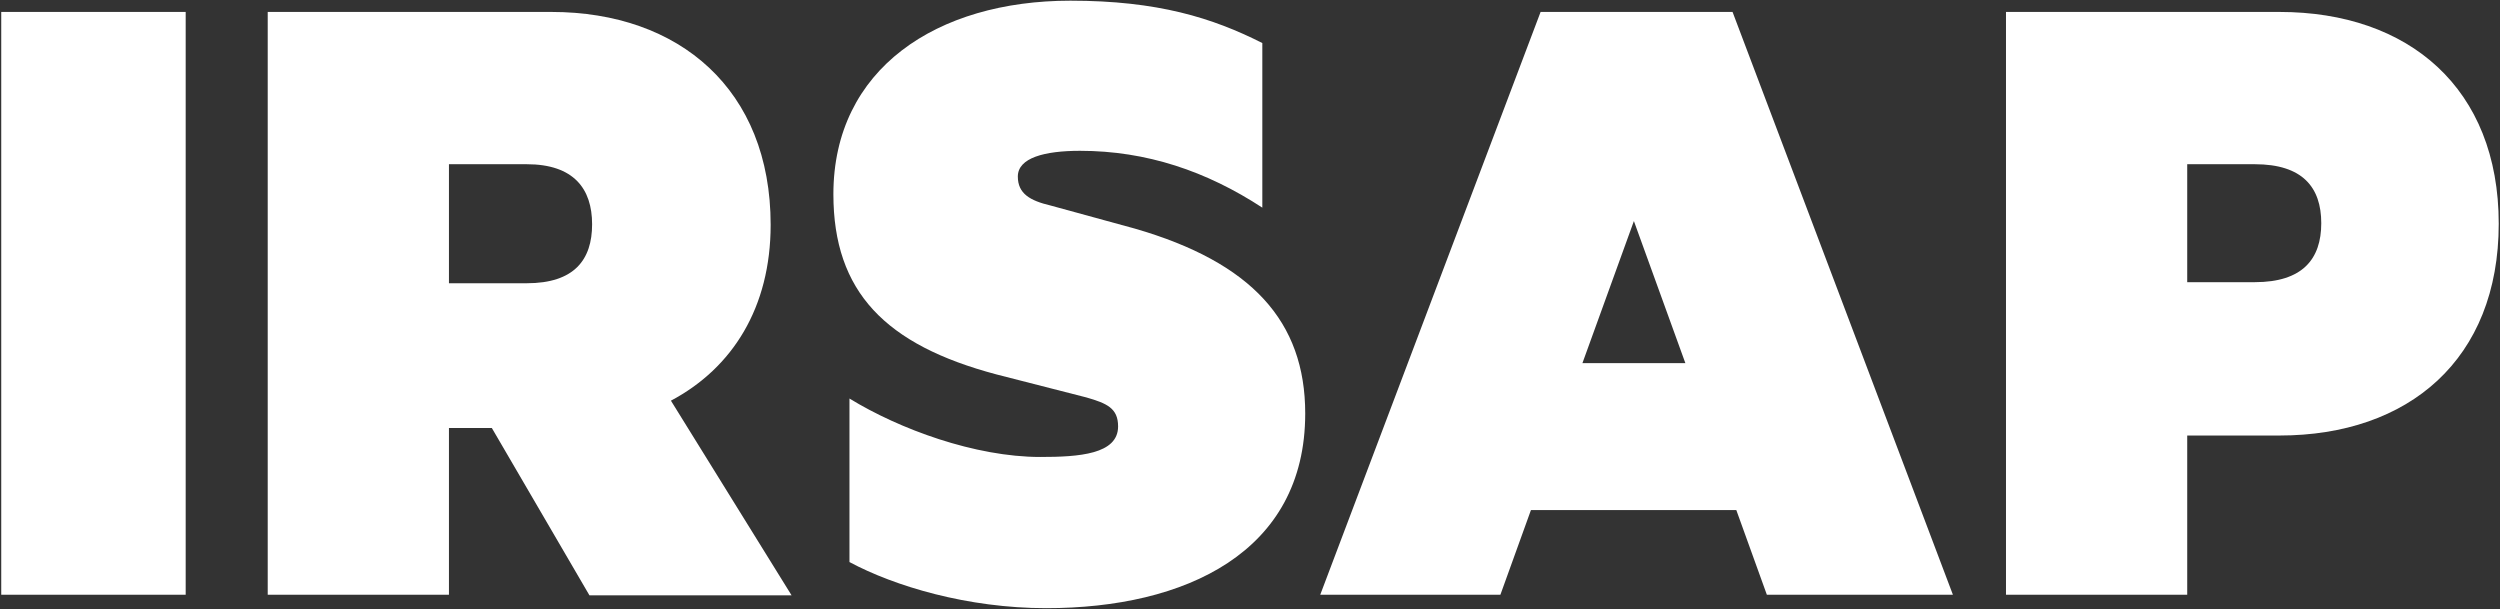
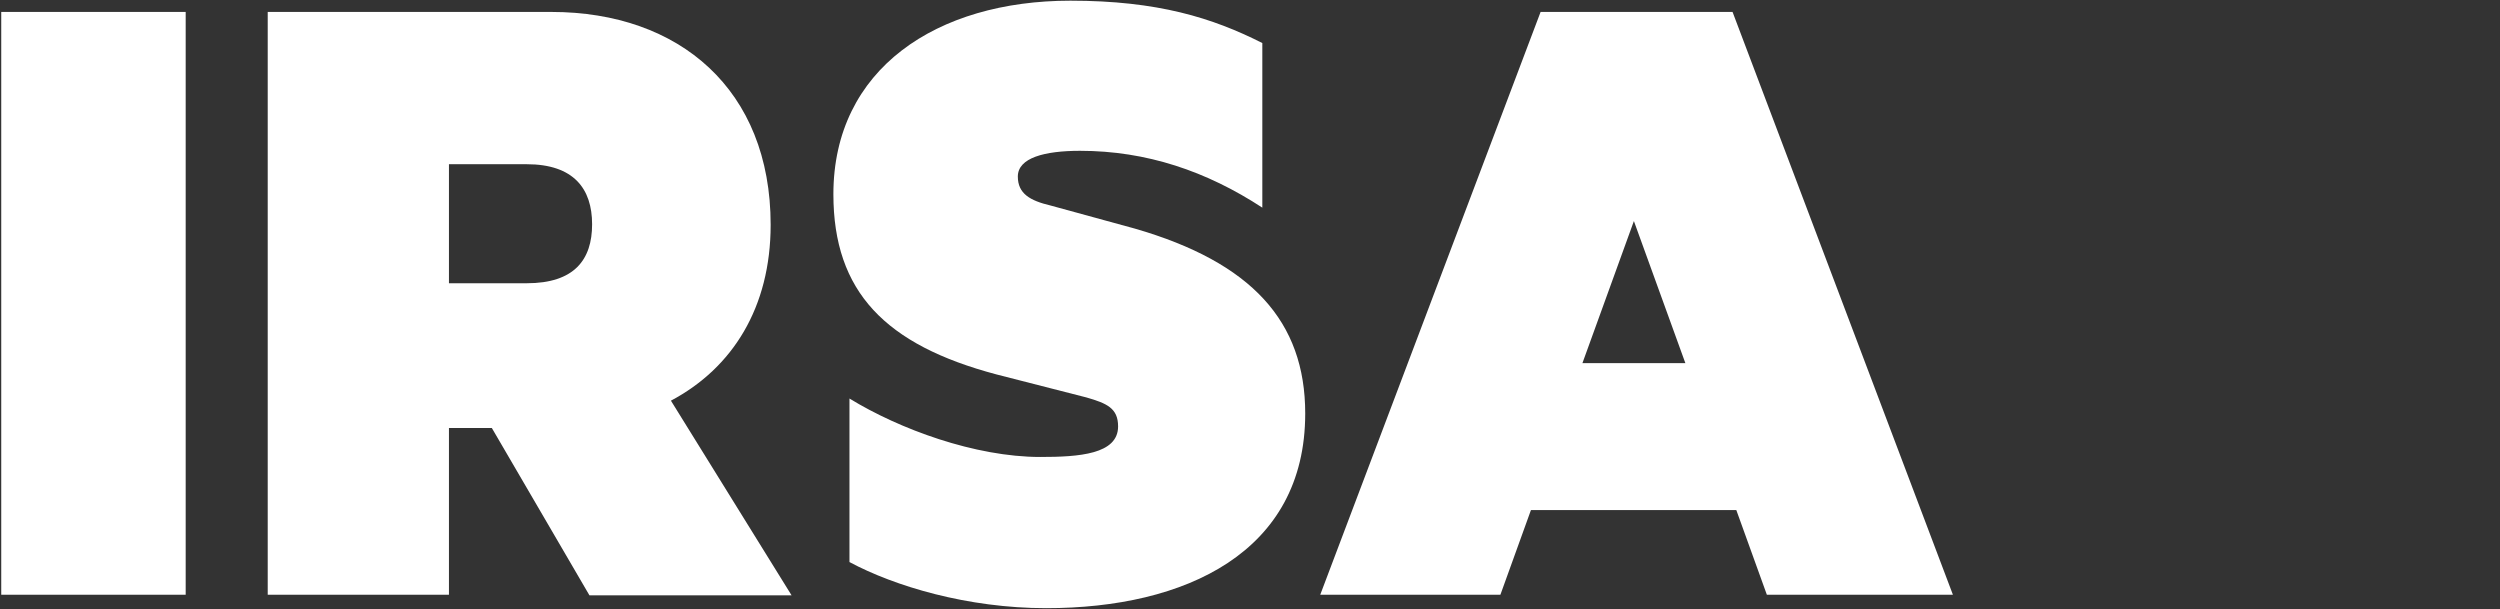
<svg xmlns="http://www.w3.org/2000/svg" width="1001" height="244" viewBox="0 0 1001 244" fill="none">
  <rect x="0" y="0" width="1001" height="244" fill="#333333" stroke="none" />
  <g clip-path="url(#clip0_21_143)">
    <path d="M74.347 238.144H0.496V4.782H74.347V238.144Z" fill="white" />
    <path d="M340.128 159.57C360.094 171.807 390.364 182.97 416.556 182.97C432.013 182.97 447.685 181.897 447.685 170.733C447.685 163.434 443.177 161.502 435.019 159.14L398.952 149.909C354.512 138.101 333.688 116.848 333.688 77.775C333.688 27.539 375.122 0.274 428.578 0.274C463.572 0.274 485.469 7.144 505.435 17.234V83.142C483.108 68.544 459.063 60.386 432.442 60.386C418.273 60.386 407.539 63.176 407.539 70.69C407.539 77.56 412.477 80.351 420.635 82.283L454.34 91.515C501.141 105.04 522.61 128.655 522.61 165.581C522.61 221.184 474.52 243.511 418.917 243.511C387.359 243.511 358.162 234.709 340.128 225.049V159.355V159.57Z" fill="white" />
-     <path d="M875.763 174.168V238.144H803.199V4.782H912.688C964.427 4.782 1000.49 35.267 1000.49 89.583C1000.49 143.898 964.427 174.383 912.688 174.383H875.763V174.168ZM902.813 65.753H875.763V112.983H902.813C921.92 112.983 929.434 103.752 929.434 89.368C929.434 74.984 921.92 65.753 902.813 65.753Z" fill="white" />
    <path d="M179.759 171.163V238.144H107.195V4.782H220.763C272.073 4.782 308.569 35.911 308.569 90.012C308.569 123.073 293.327 147.333 268.638 160.428L316.942 238.359H236.006L196.933 171.377H179.759V171.163ZM179.759 113.413H210.888C229.995 113.413 237.079 103.966 237.079 89.797C237.079 75.628 229.78 65.753 210.888 65.753H179.759V113.198V113.413Z" fill="white" />
    <path d="M693.713 4.782H616.856L528.621 238.144H600.755L612.992 204.224H695.216L707.453 238.144H781.949L693.713 4.782ZM633.602 145.401L654.211 88.509L674.821 145.401H633.602Z" fill="white" />
  </g>
  <defs>
    <clipPath id="clip0_21_143">
      <rect width="1000" height="243.452" fill="white" transform="translate(0.496 0.274)" />
    </clipPath>
  </defs>
</svg>